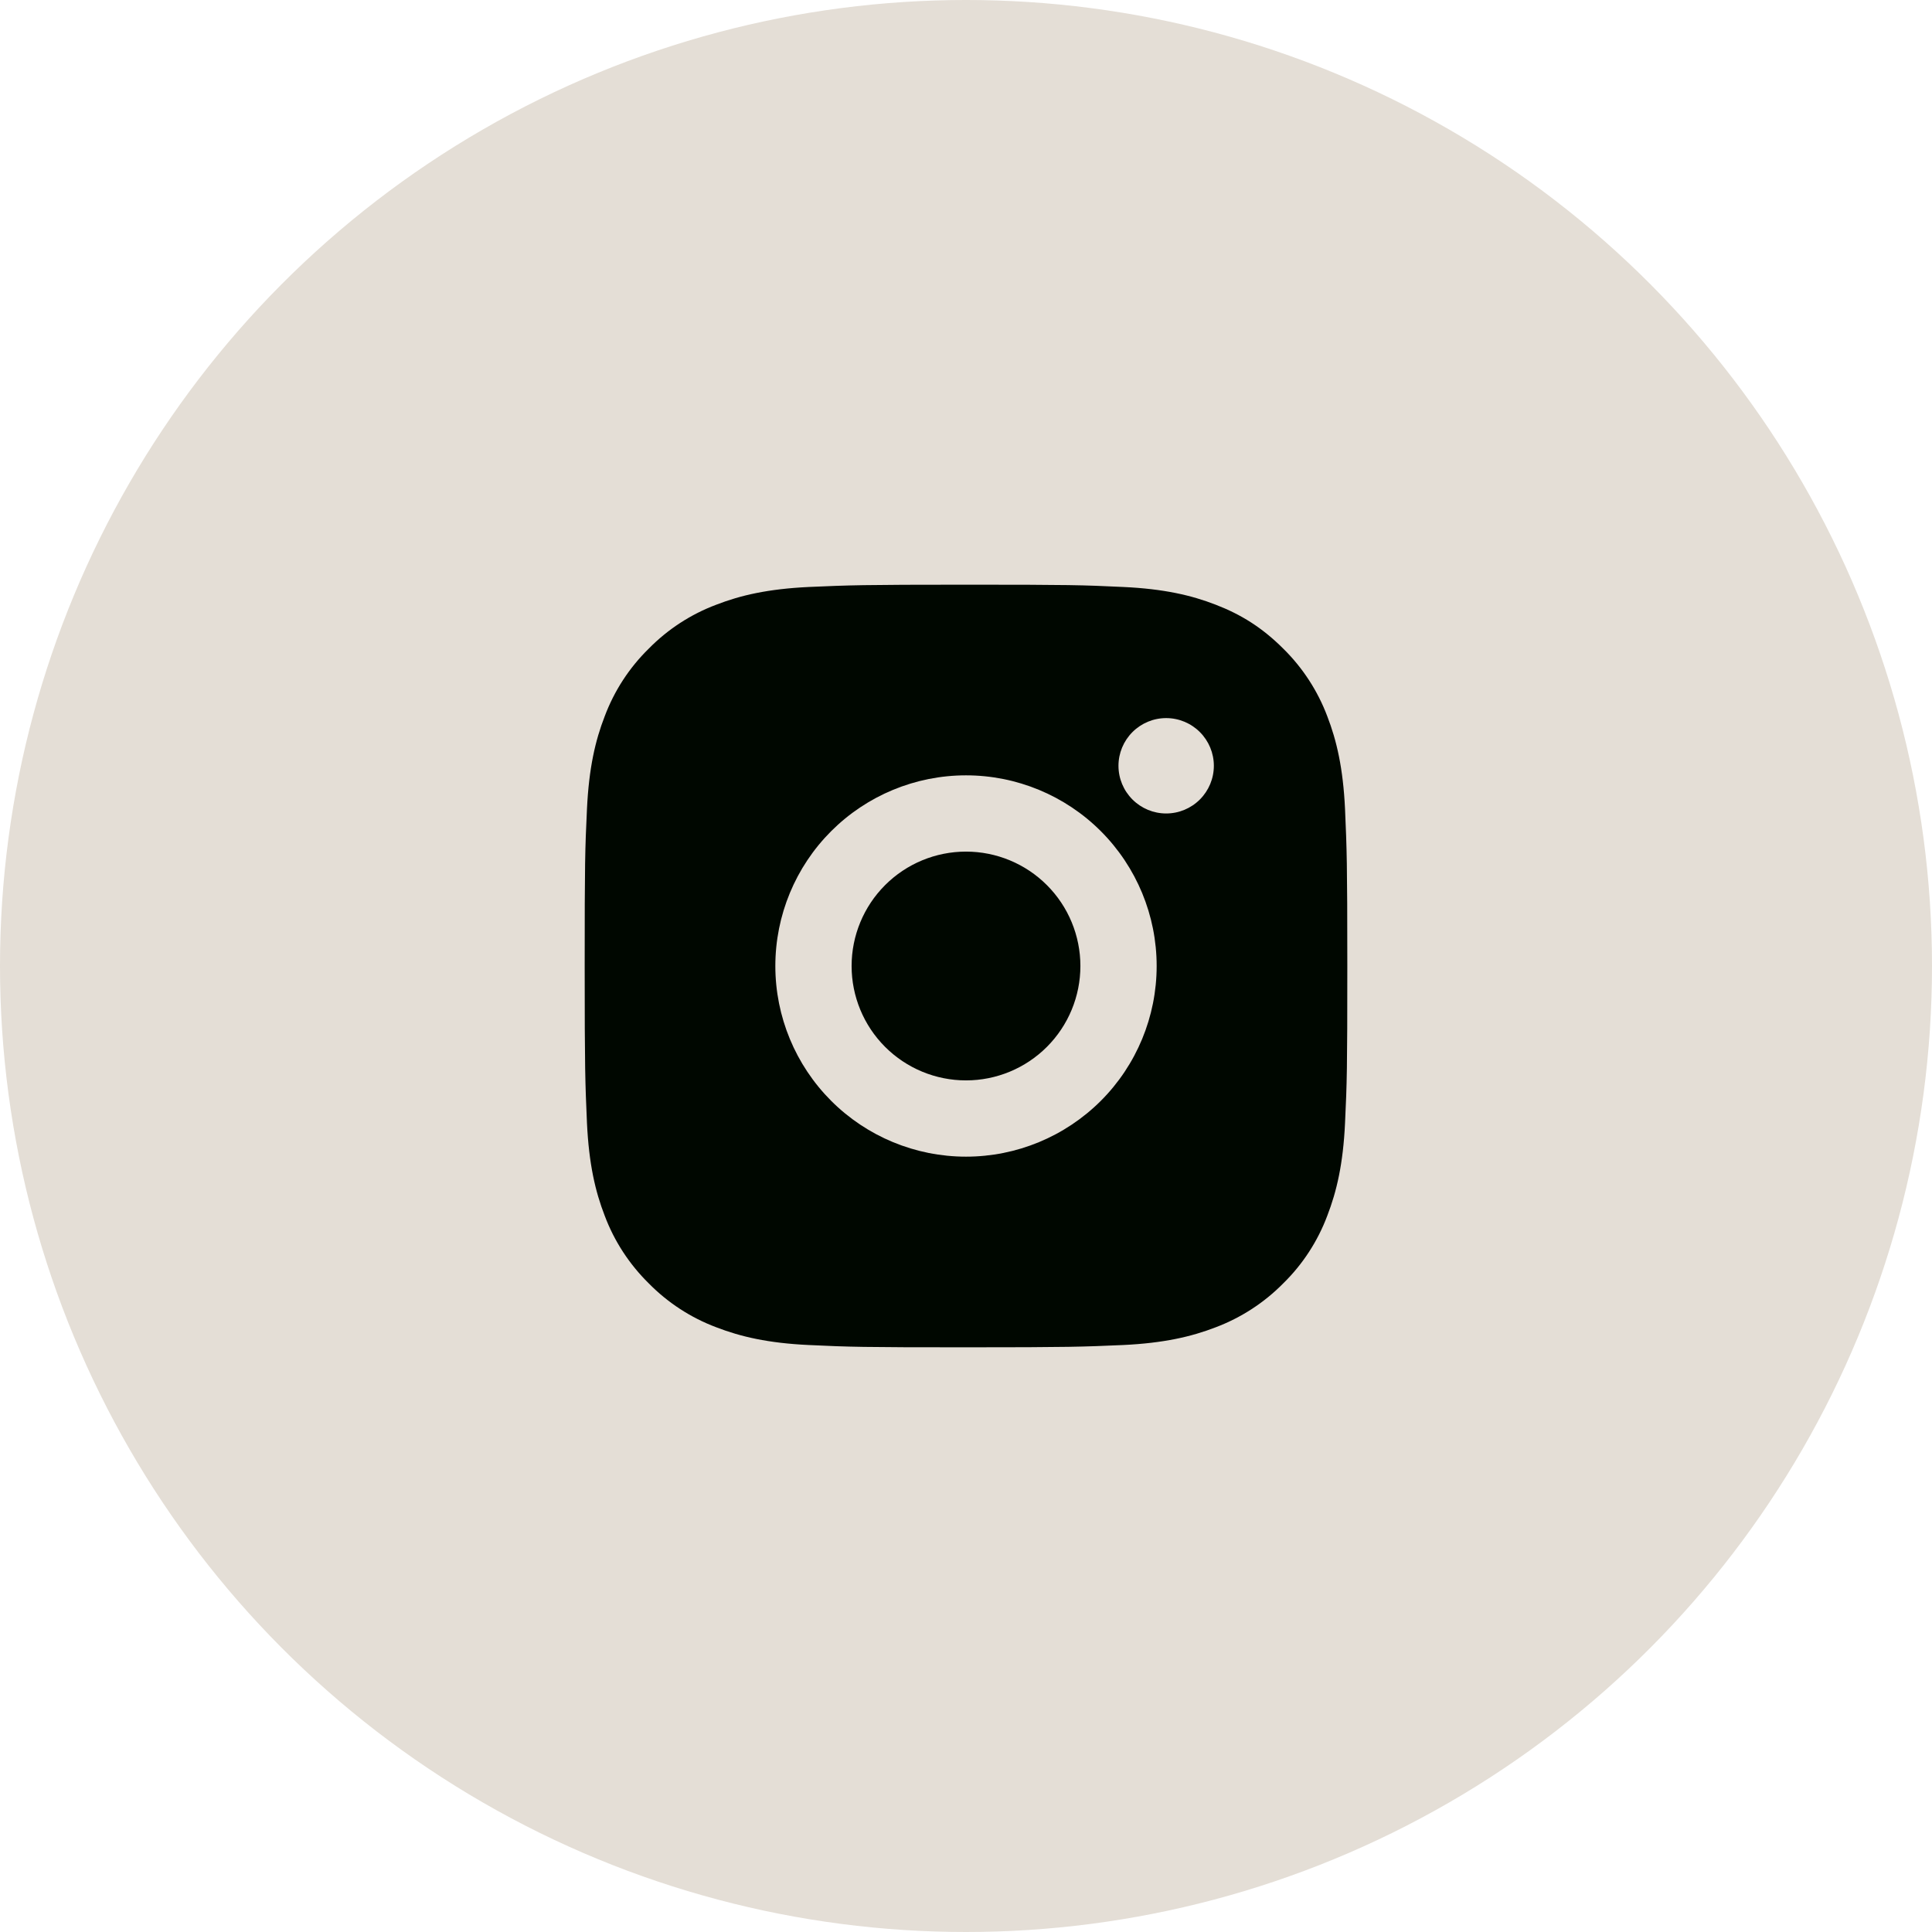
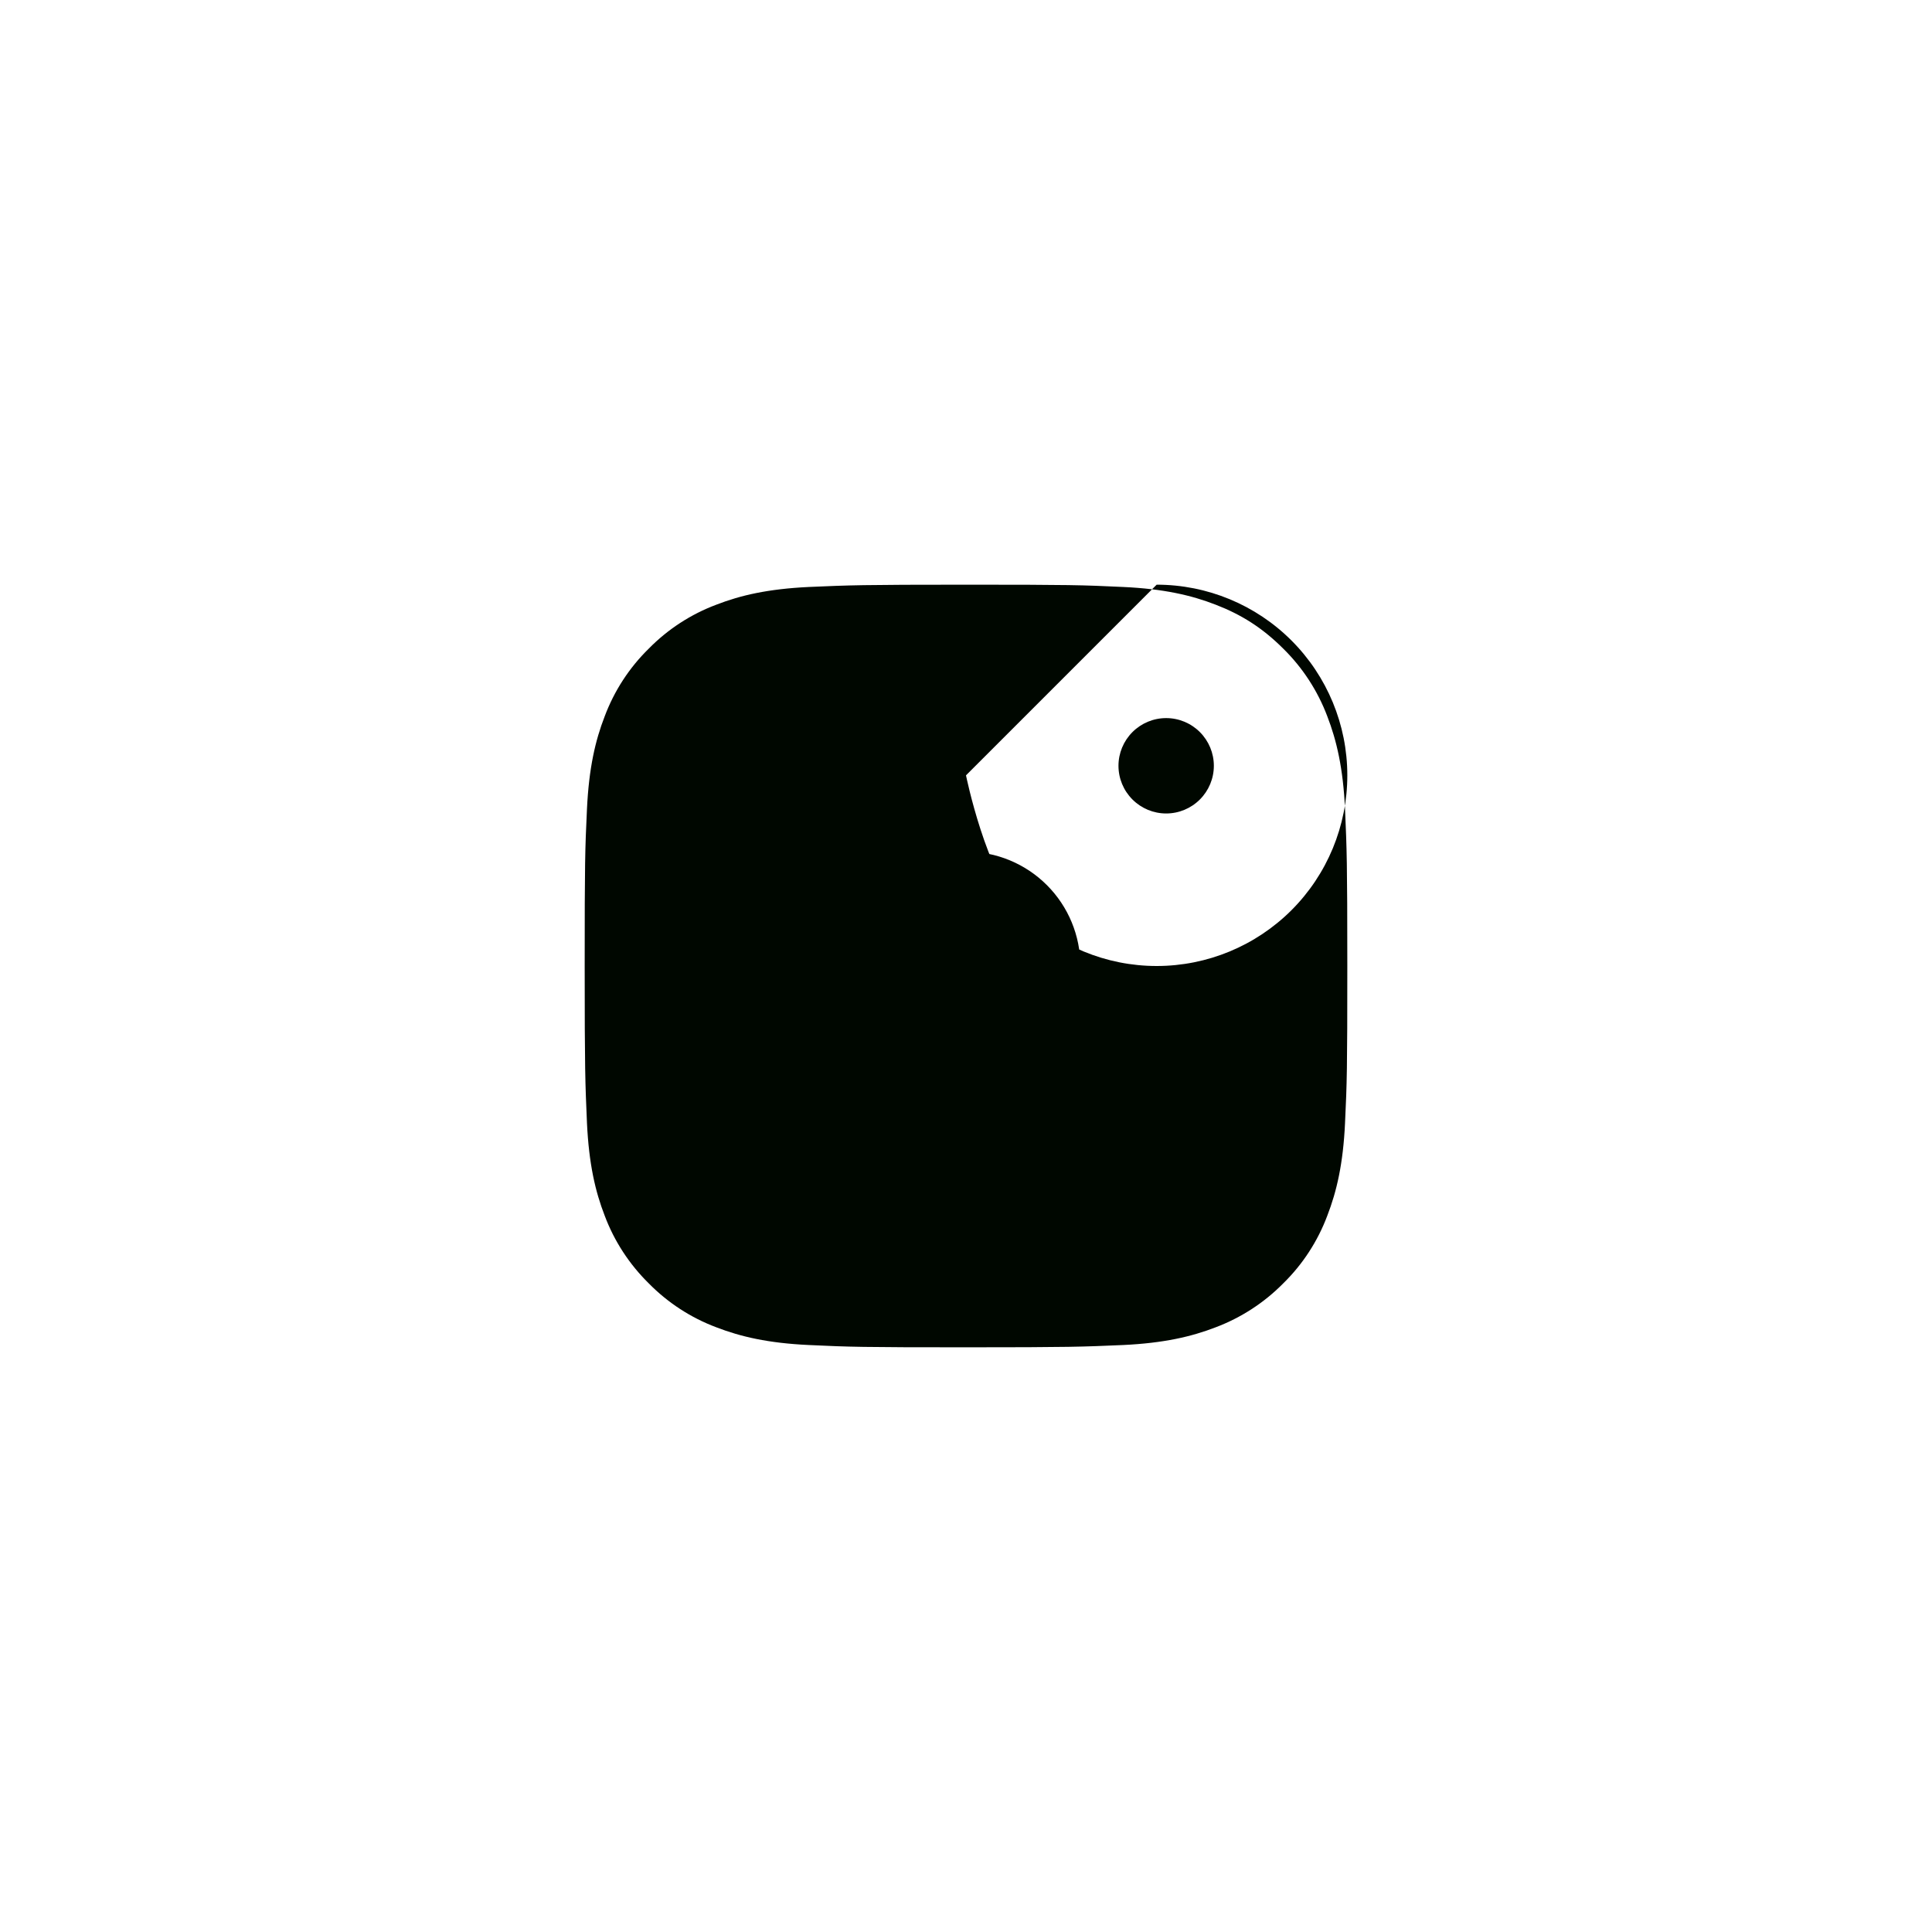
<svg xmlns="http://www.w3.org/2000/svg" fill="none" viewBox="0 0 38 38">
-   <circle cx="19" cy="19" fill="#e4ded6" r="19" />
-   <path d="m19 11.5c2.038 0 2.292.007 3.091.045.799.037 1.343.163 1.821.349.495.191.912.448 1.329.865.381.375.676.828.865 1.329.185.478.311 1.022.349 1.821.035.799.045 1.054.045 3.091s-.007 2.292-.045 3.091c-.037.799-.164 1.343-.349 1.821-.188.501-.483.955-.865 1.329-.375.381-.829.676-1.329.865-.478.185-1.022.311-1.821.349-.799.035-1.054.045-3.091.045s-2.292-.007-3.091-.045c-.799-.037-1.343-.164-1.821-.349-.501-.188-.954-.483-1.329-.865-.381-.375-.677-.828-.865-1.329-.186-.478-.311-1.022-.349-1.821-.035-.799-.045-1.054-.045-3.091s.007-2.292.045-3.091.163-1.343.349-1.821c.188-.501.483-.955.865-1.329.375-.382.828-.677 1.329-.865.478-.186 1.022-.311 1.821-.349.799-.035 1.054-.045 3.091-.045zm0 3.75c-.995 0-1.948.395-2.652 1.098-.703.703-1.098 1.657-1.098 2.652s.395 1.948 1.098 2.652c.703.703 1.657 1.098 2.652 1.098s1.948-.395 2.652-1.098c.703-.703 1.098-1.657 1.098-2.652s-.395-1.948-1.098-2.652c-.703-.703-1.657-1.098-2.652-1.098zm4.875-.188c0-.249-.099-.487-.275-.663s-.414-.275-.663-.275-.487.099-.663.275-.275.414-.275.663.099.487.275.663.414.275.663.275.487-.099.663-.275.275-.414.275-.663zm-4.875 1.688c.597 0 1.169.237 1.591.659.422.422.659.994.659 1.591s-.237 1.169-.659 1.591c-.422.422-.994.659-1.591.659s-1.169-.237-1.591-.659c-.422-.422-.659-.994-.659-1.591s.237-1.169.659-1.591c.422-.422.994-.659 1.591-.659z" fill="#000700" />
+   <path d="m19 11.5c2.038 0 2.292.007 3.091.045.799.037 1.343.163 1.821.349.495.191.912.448 1.329.865.381.375.676.828.865 1.329.185.478.311 1.022.349 1.821.035.799.045 1.054.045 3.091s-.007 2.292-.045 3.091c-.037.799-.164 1.343-.349 1.821-.188.501-.483.955-.865 1.329-.375.381-.829.676-1.329.865-.478.185-1.022.311-1.821.349-.799.035-1.054.045-3.091.045s-2.292-.007-3.091-.045c-.799-.037-1.343-.164-1.821-.349-.501-.188-.954-.483-1.329-.865-.381-.375-.677-.828-.865-1.329-.186-.478-.311-1.022-.349-1.821-.035-.799-.045-1.054-.045-3.091s.007-2.292.045-3.091.163-1.343.349-1.821c.188-.501.483-.955.865-1.329.375-.382.828-.677 1.329-.865.478-.186 1.022-.311 1.821-.349.799-.035 1.054-.045 3.091-.045zm0 3.75s.395 1.948 1.098 2.652c.703.703 1.657 1.098 2.652 1.098s1.948-.395 2.652-1.098c.703-.703 1.098-1.657 1.098-2.652s-.395-1.948-1.098-2.652c-.703-.703-1.657-1.098-2.652-1.098zm4.875-.188c0-.249-.099-.487-.275-.663s-.414-.275-.663-.275-.487.099-.663.275-.275.414-.275.663.099.487.275.663.414.275.663.275.487-.099.663-.275.275-.414.275-.663zm-4.875 1.688c.597 0 1.169.237 1.591.659.422.422.659.994.659 1.591s-.237 1.169-.659 1.591c-.422.422-.994.659-1.591.659s-1.169-.237-1.591-.659c-.422-.422-.659-.994-.659-1.591s.237-1.169.659-1.591c.422-.422.994-.659 1.591-.659z" fill="#000700" />
</svg>